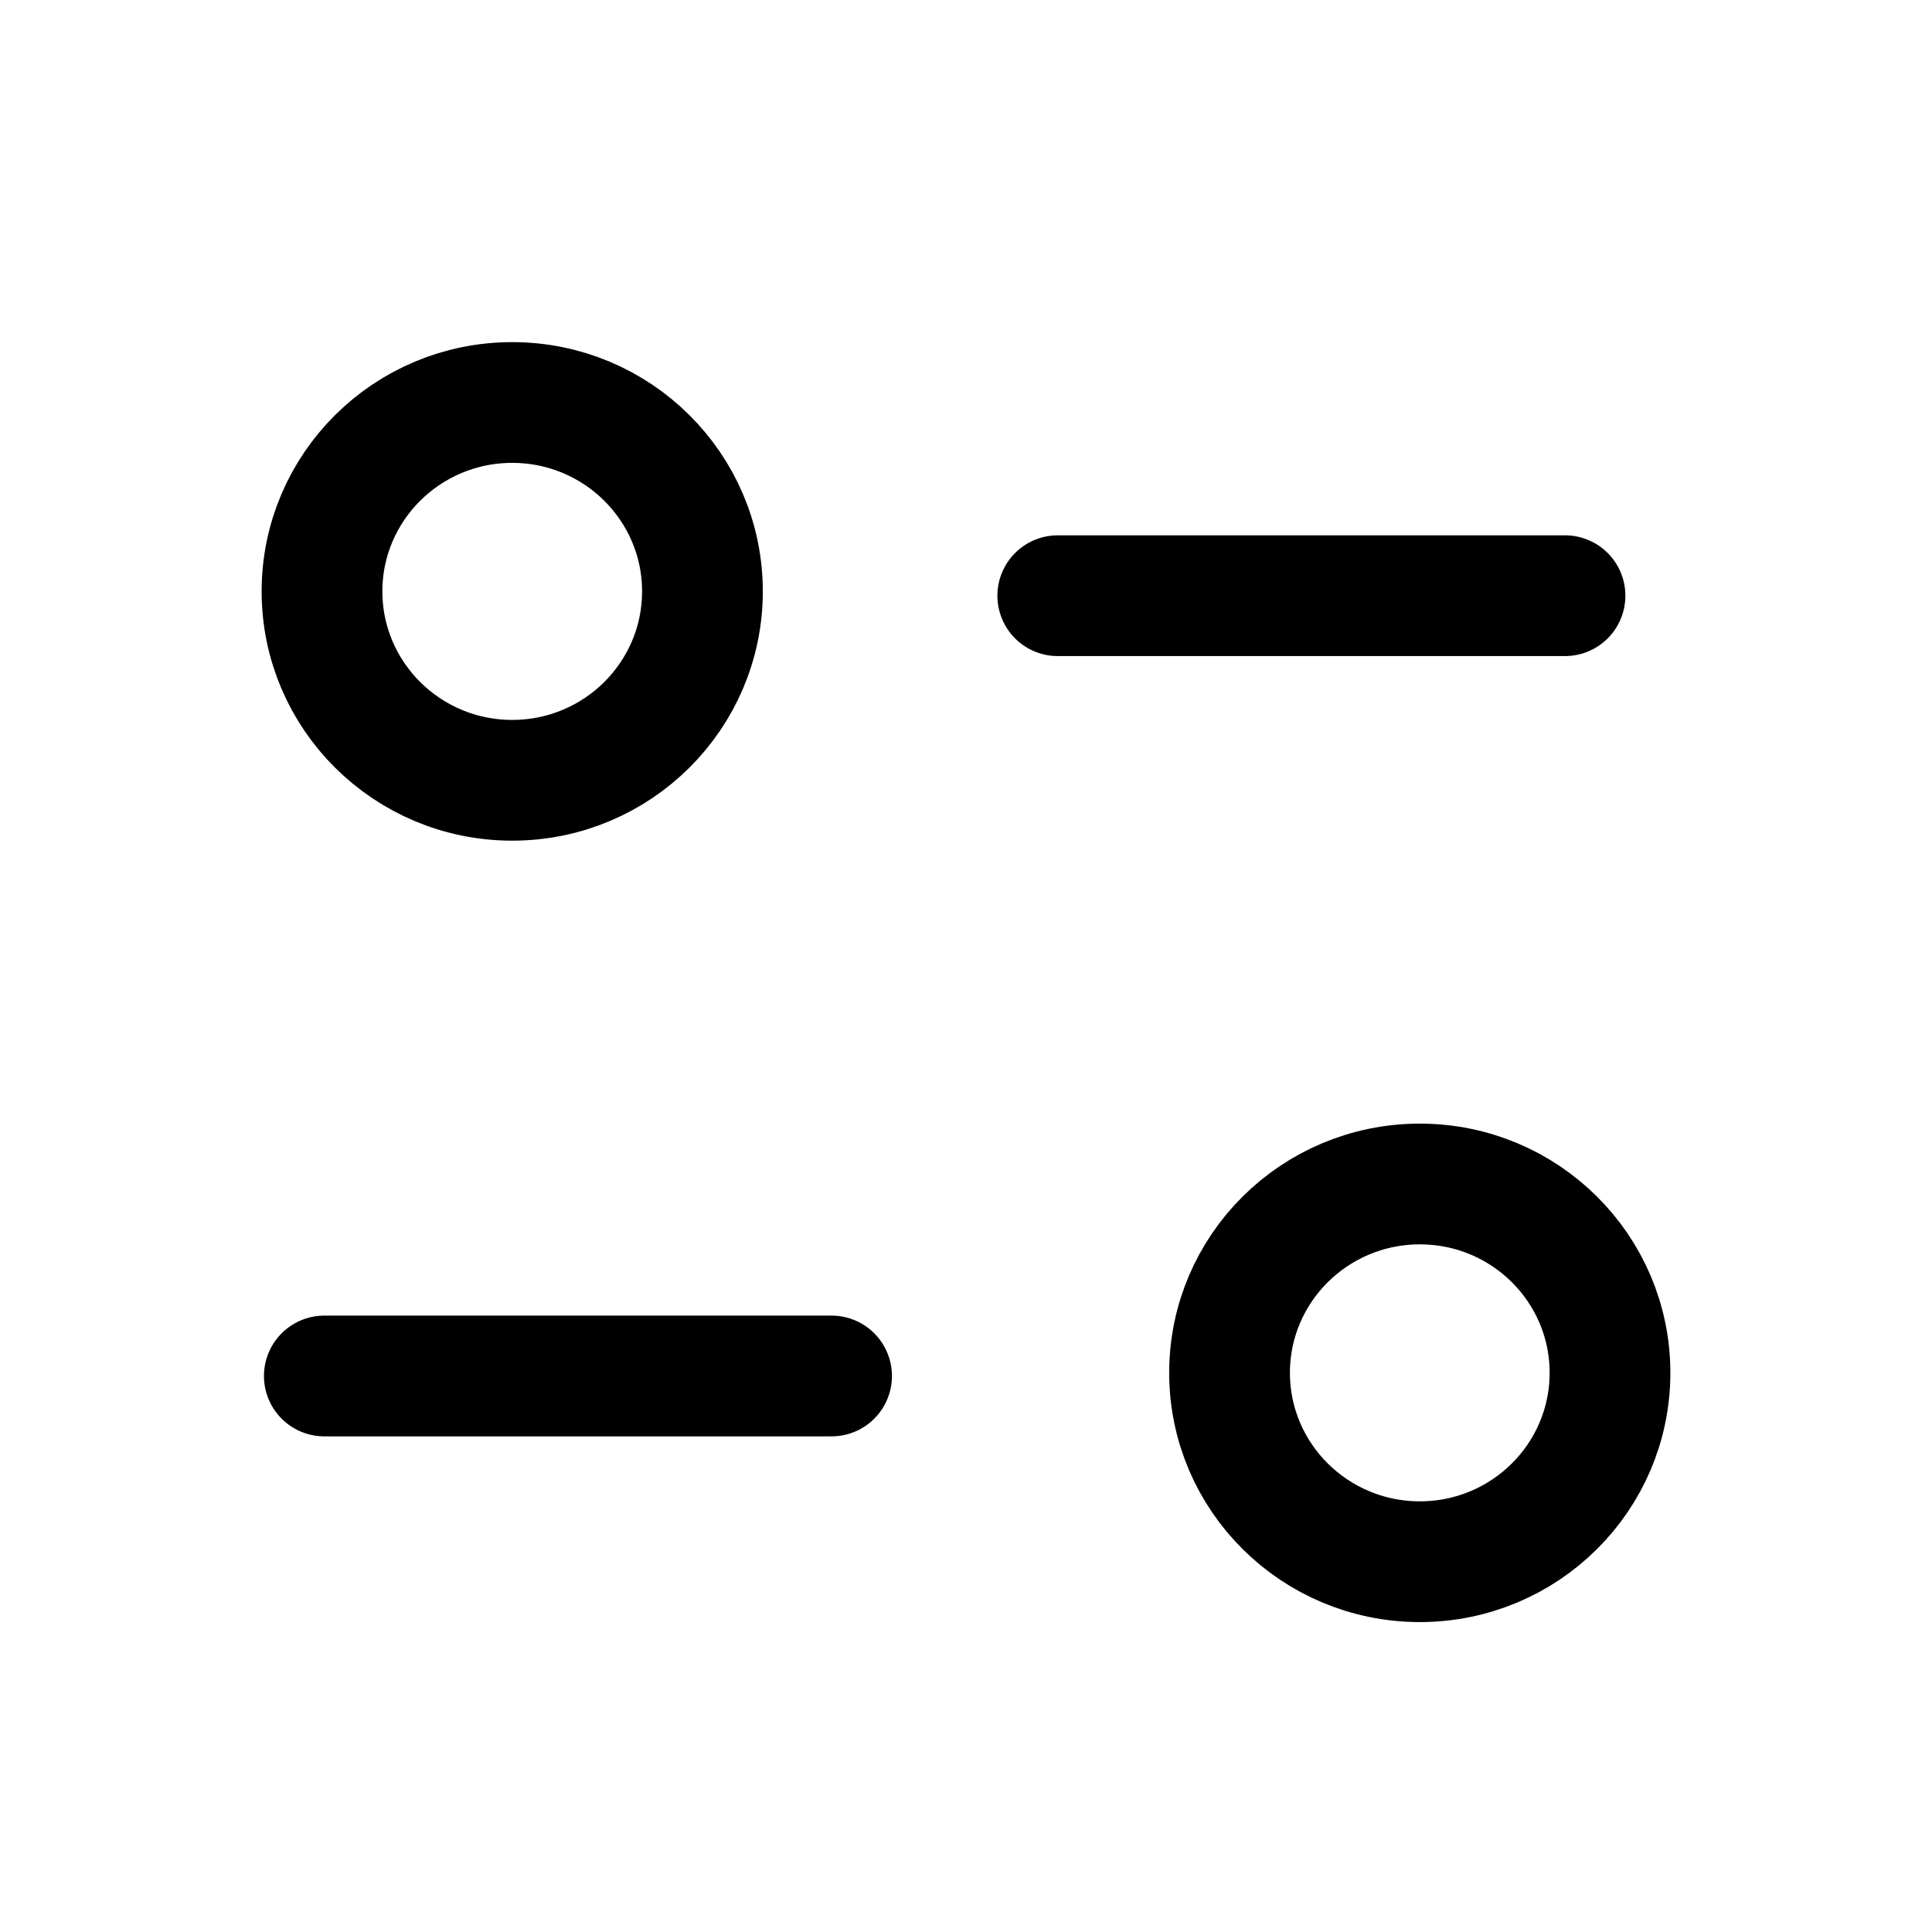
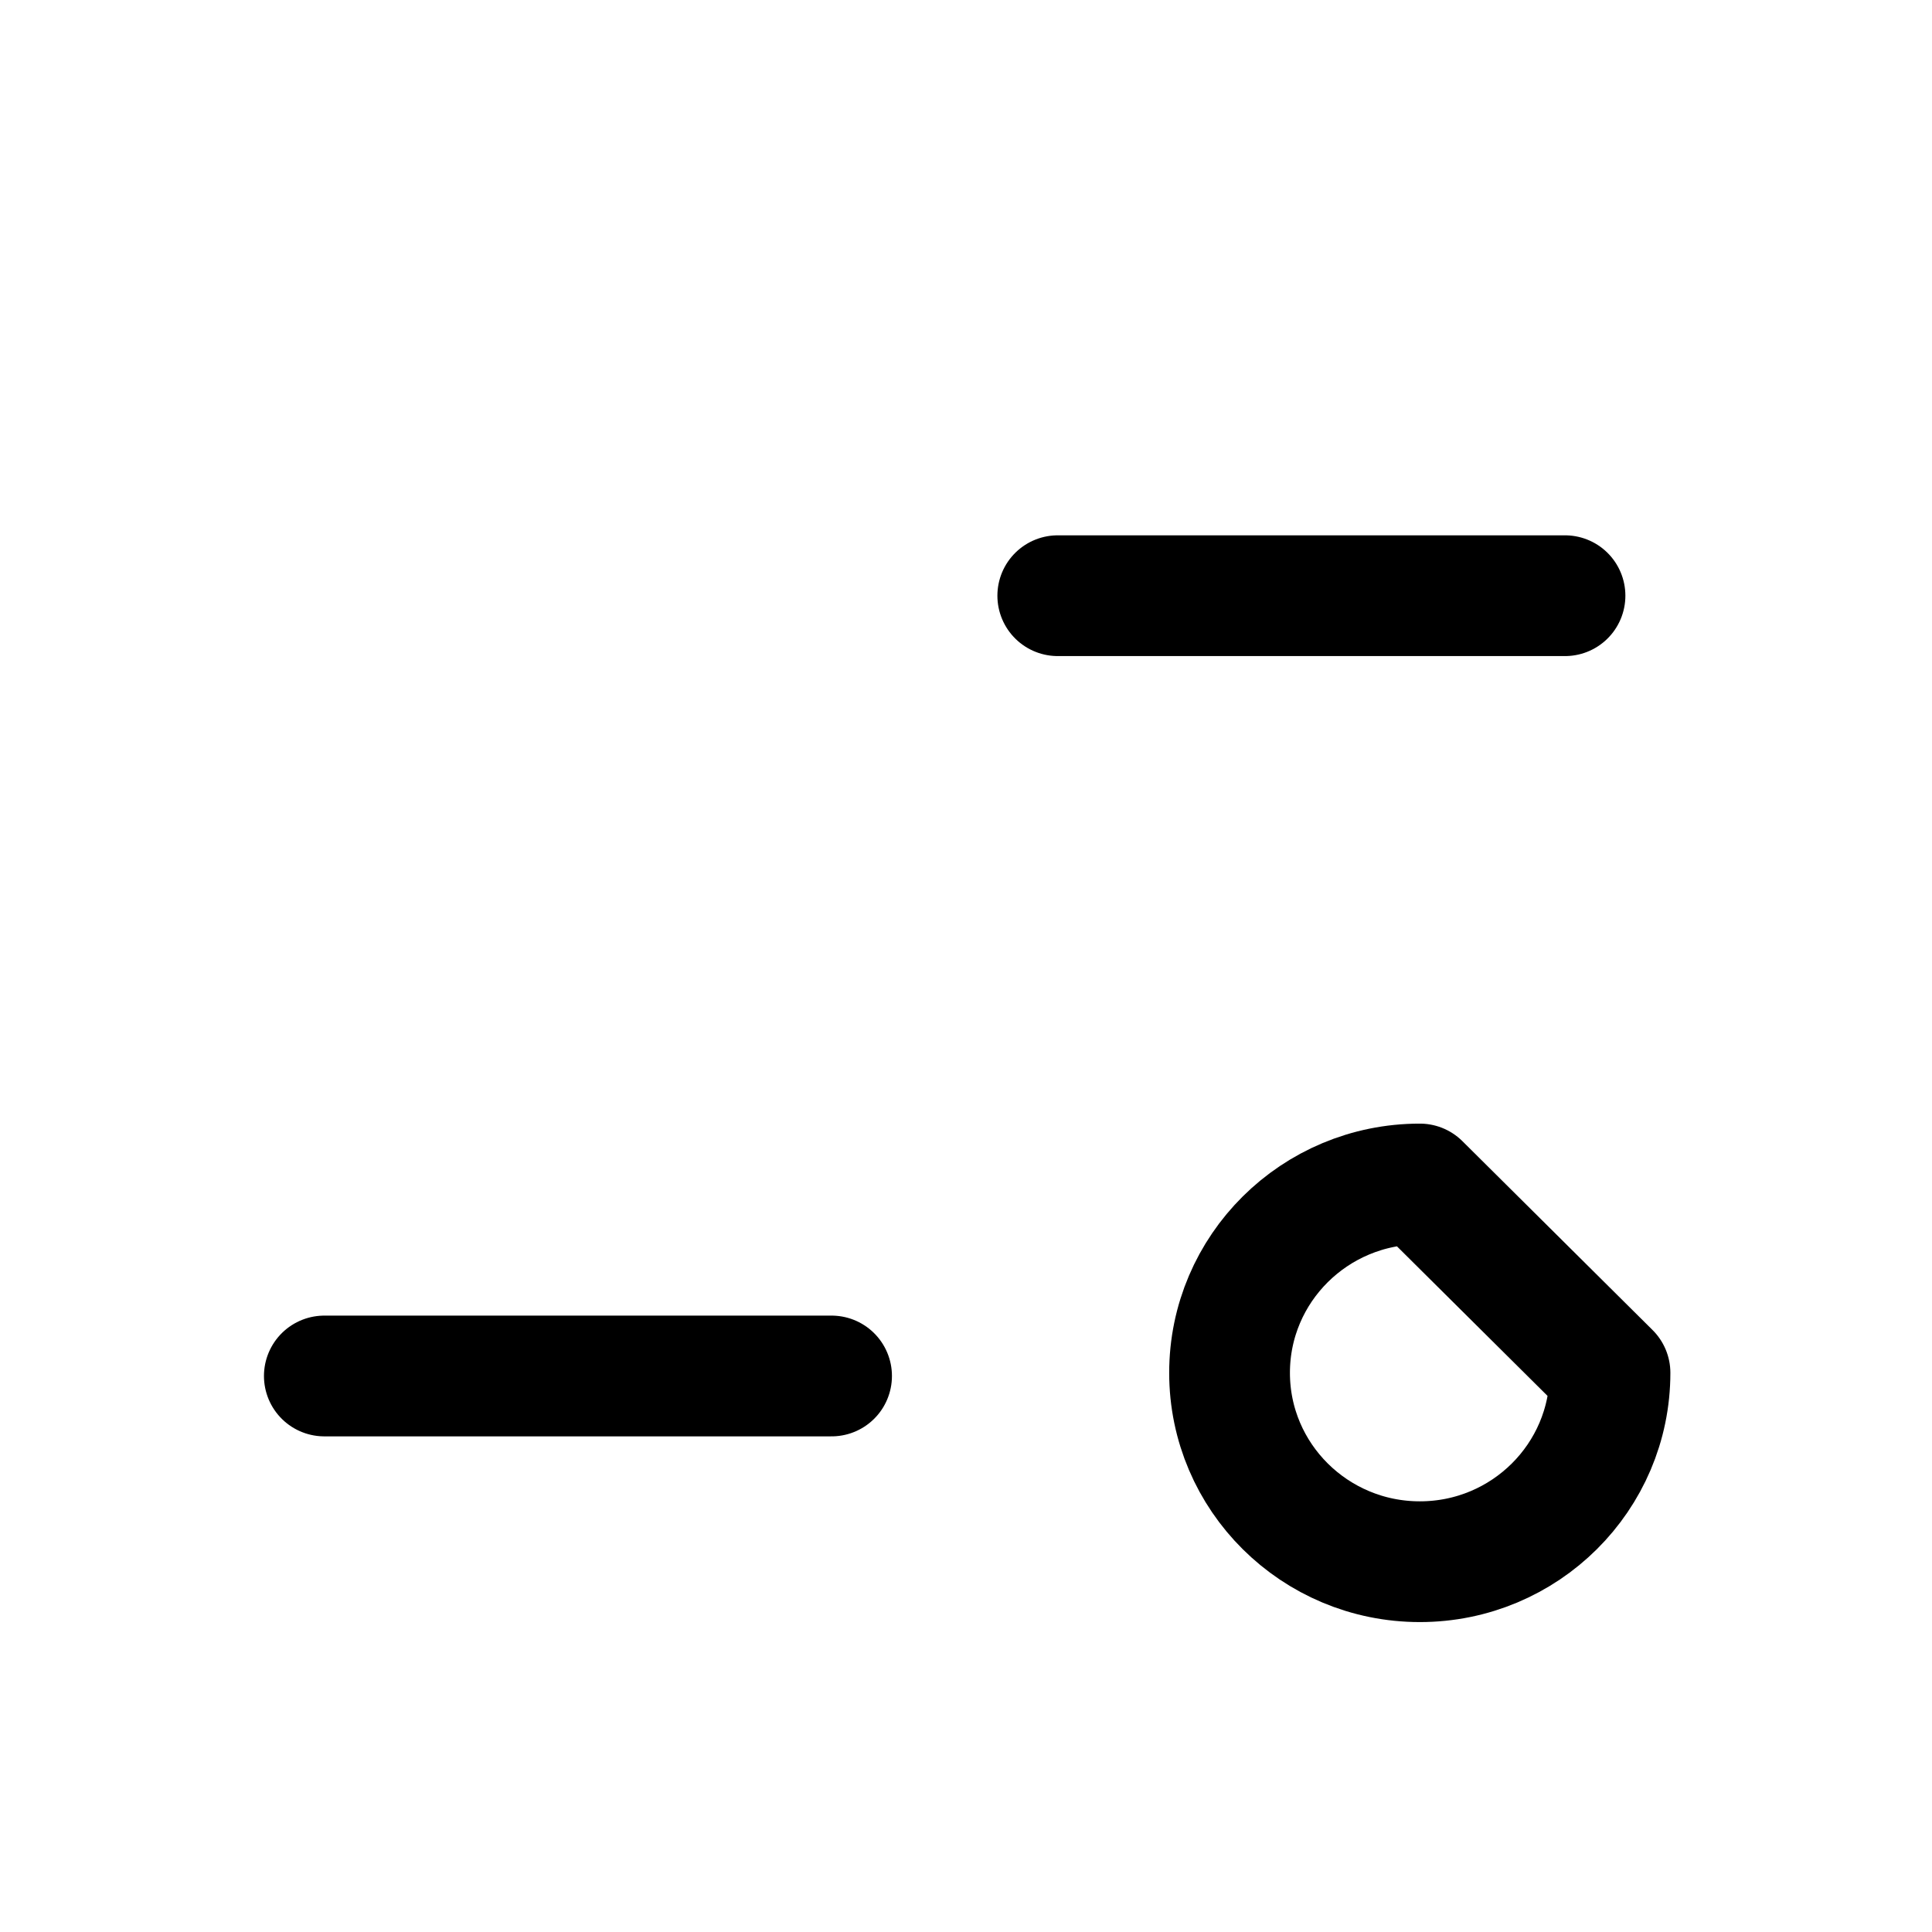
<svg xmlns="http://www.w3.org/2000/svg" width="24px" height="24px" viewBox="0 0 24 24" version="1.1">
  <g id="3.-CLIP" stroke="none" stroke-width="1" fill="none" fill-rule="evenodd">
    <g id="2021_CLIP_redesign" transform="translate(-121, -2913)">
      <g id="Group-18636" transform="translate(16, 2901)">
        <g id="Icon/Sort&amp;filter" transform="translate(105, 12)">
          <path d="M0,0 L24,0 L24,24 L0,24 L0,0 Z" id="Rectangle-3258" />
          <g id="Filter" transform="translate(4, 5)" stroke="#000000" stroke-dasharray="0,0" stroke-linecap="round" stroke-linejoin="round" stroke-width="1.5">
            <line x1="6.33" y1="12.093" x2="0.029" y2="12.093" id="Stroke-1" />
            <line x1="9.14" y1="2.4" x2="15.441" y2="2.4" id="Stroke-3" />
-             <path d="M2.363,0 C1.058,0 0,1.051 0,2.346 C0,3.642 1.058,4.693 2.363,4.693 C3.668,4.693 4.726,3.642 4.726,2.346 C4.726,1.051 3.668,0 2.363,0 Z" id="Stroke-5" />
-             <path d="M13.638,9.708 C12.332,9.708 11.274,10.758 11.274,12.054 C11.274,13.349 12.332,14.4 13.638,14.4 C14.943,14.4 16,13.349 16,12.054 C16,10.758 14.943,9.708 13.638,9.708 Z" id="Stroke-7" />
+             <path d="M13.638,9.708 C12.332,9.708 11.274,10.758 11.274,12.054 C11.274,13.349 12.332,14.4 13.638,14.4 C14.943,14.4 16,13.349 16,12.054 Z" id="Stroke-7" />
          </g>
        </g>
      </g>
    </g>
  </g>
</svg>